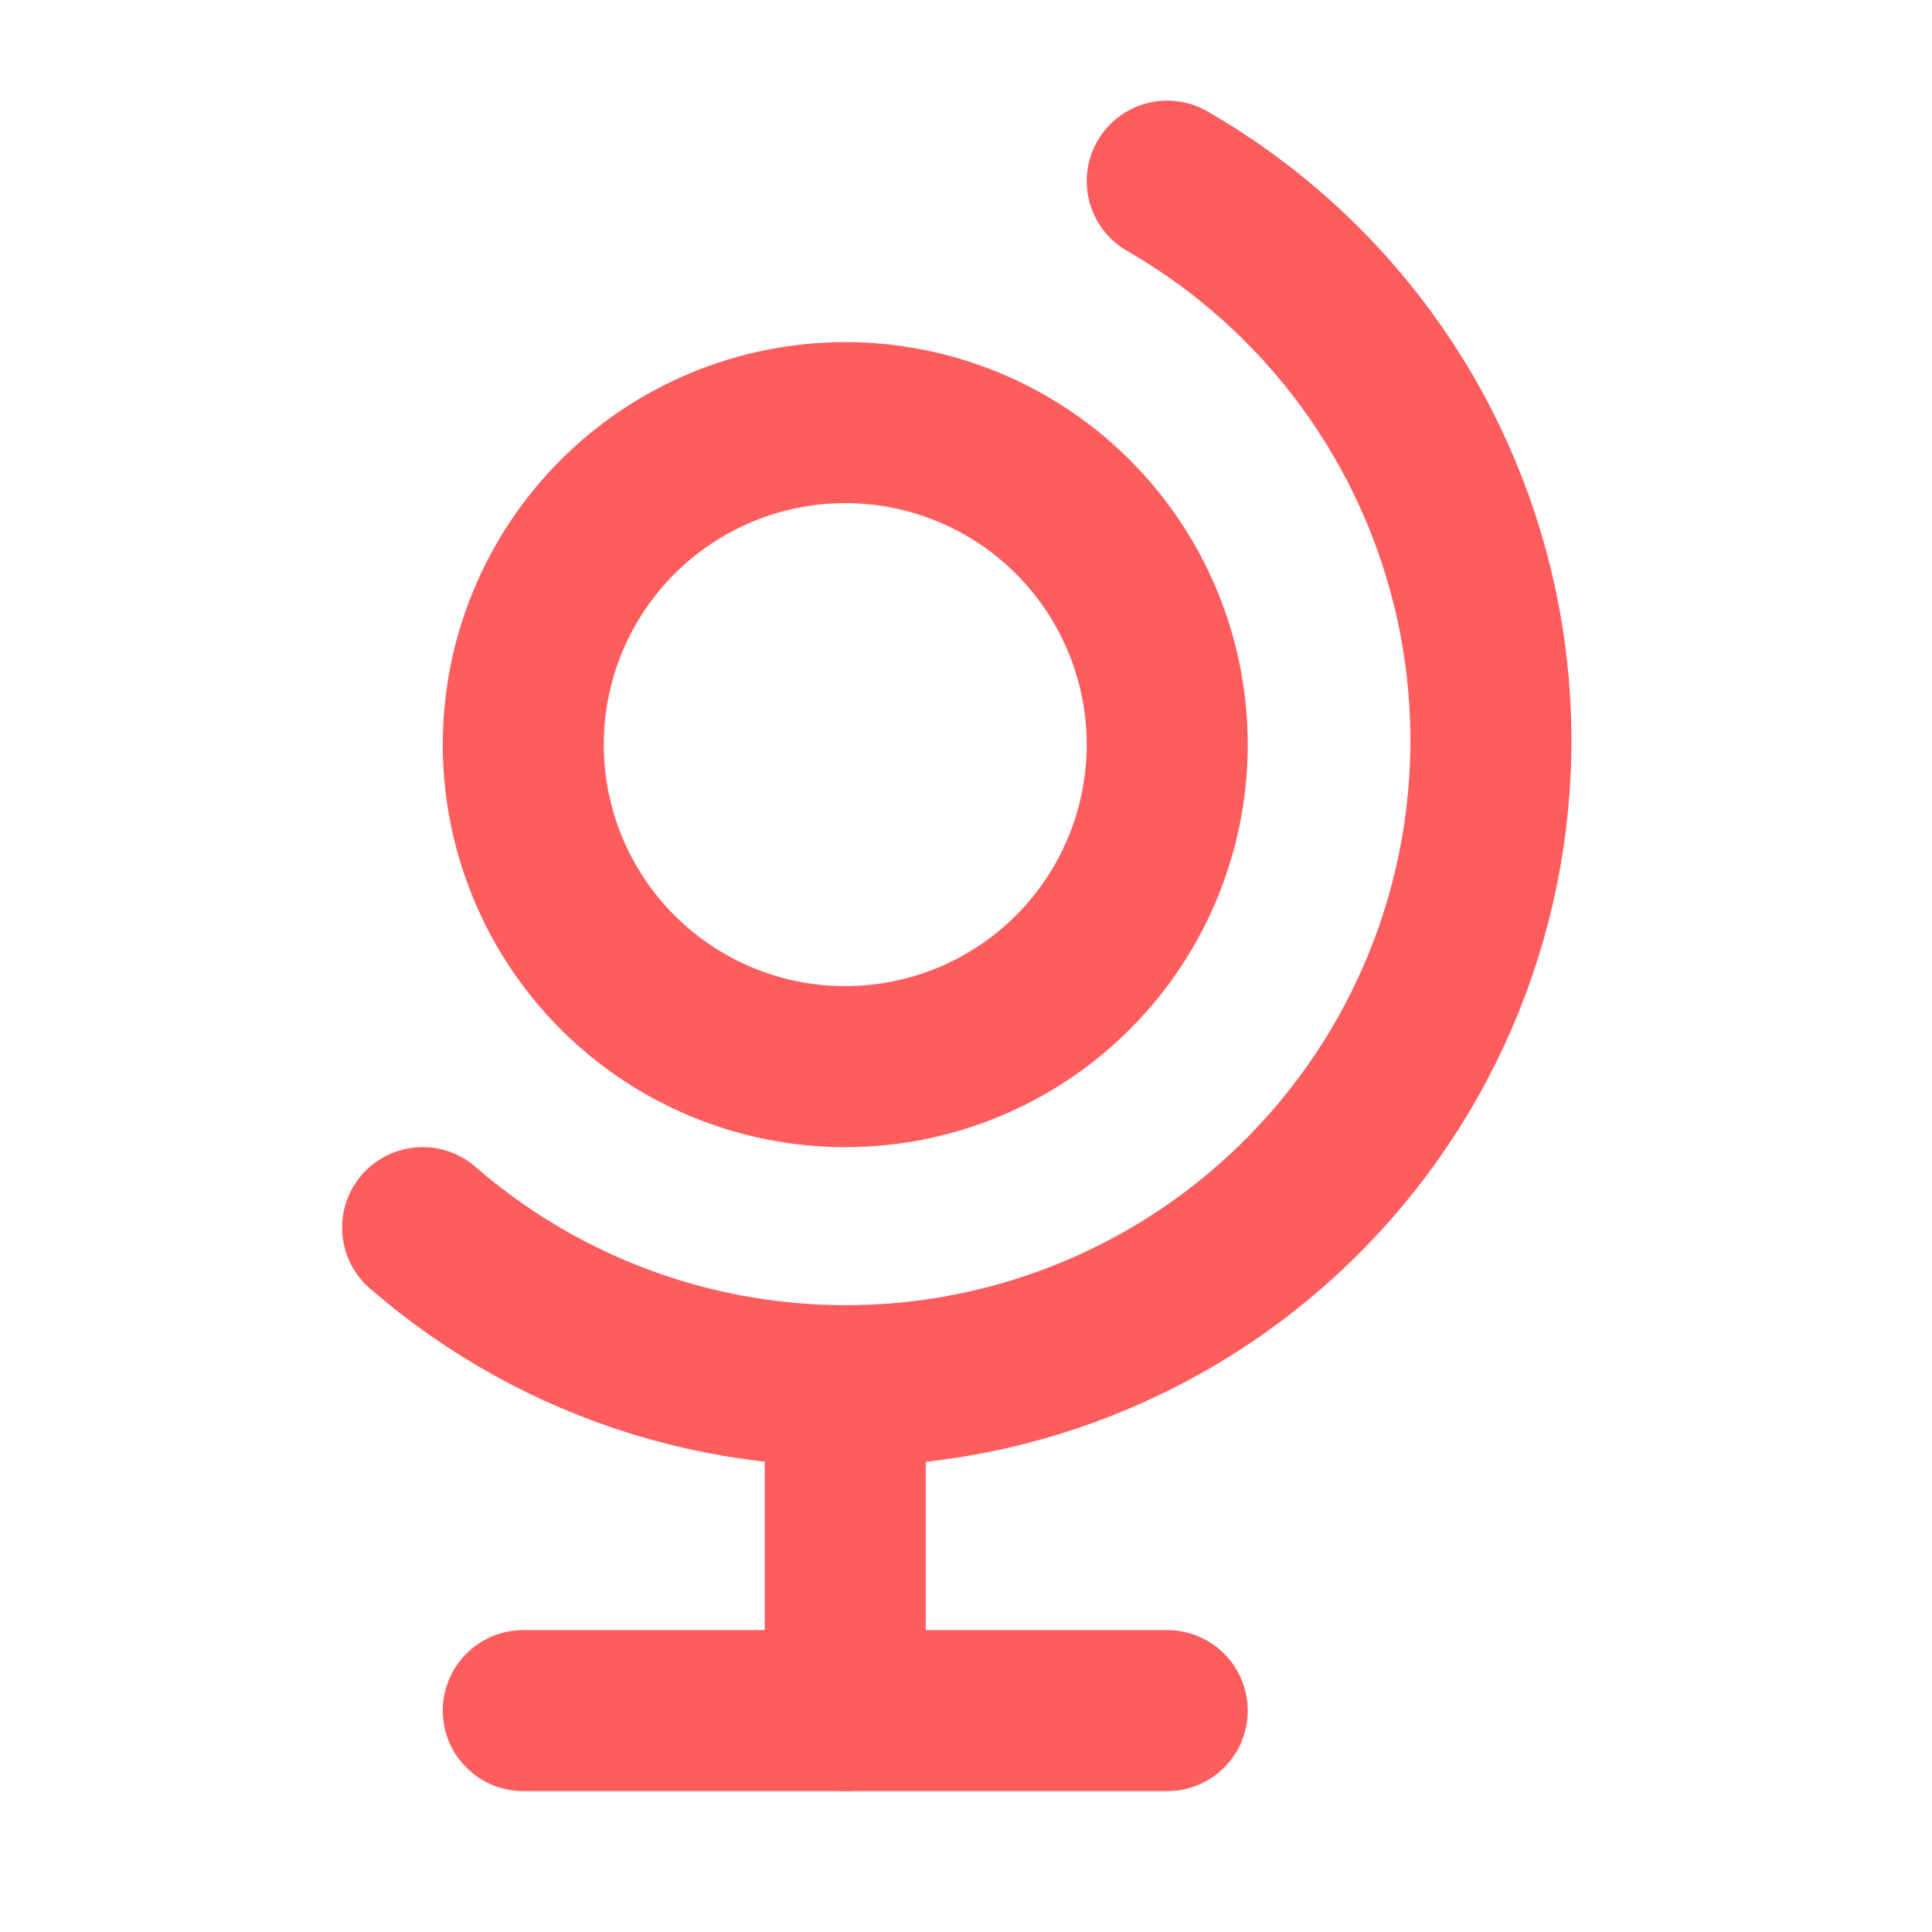
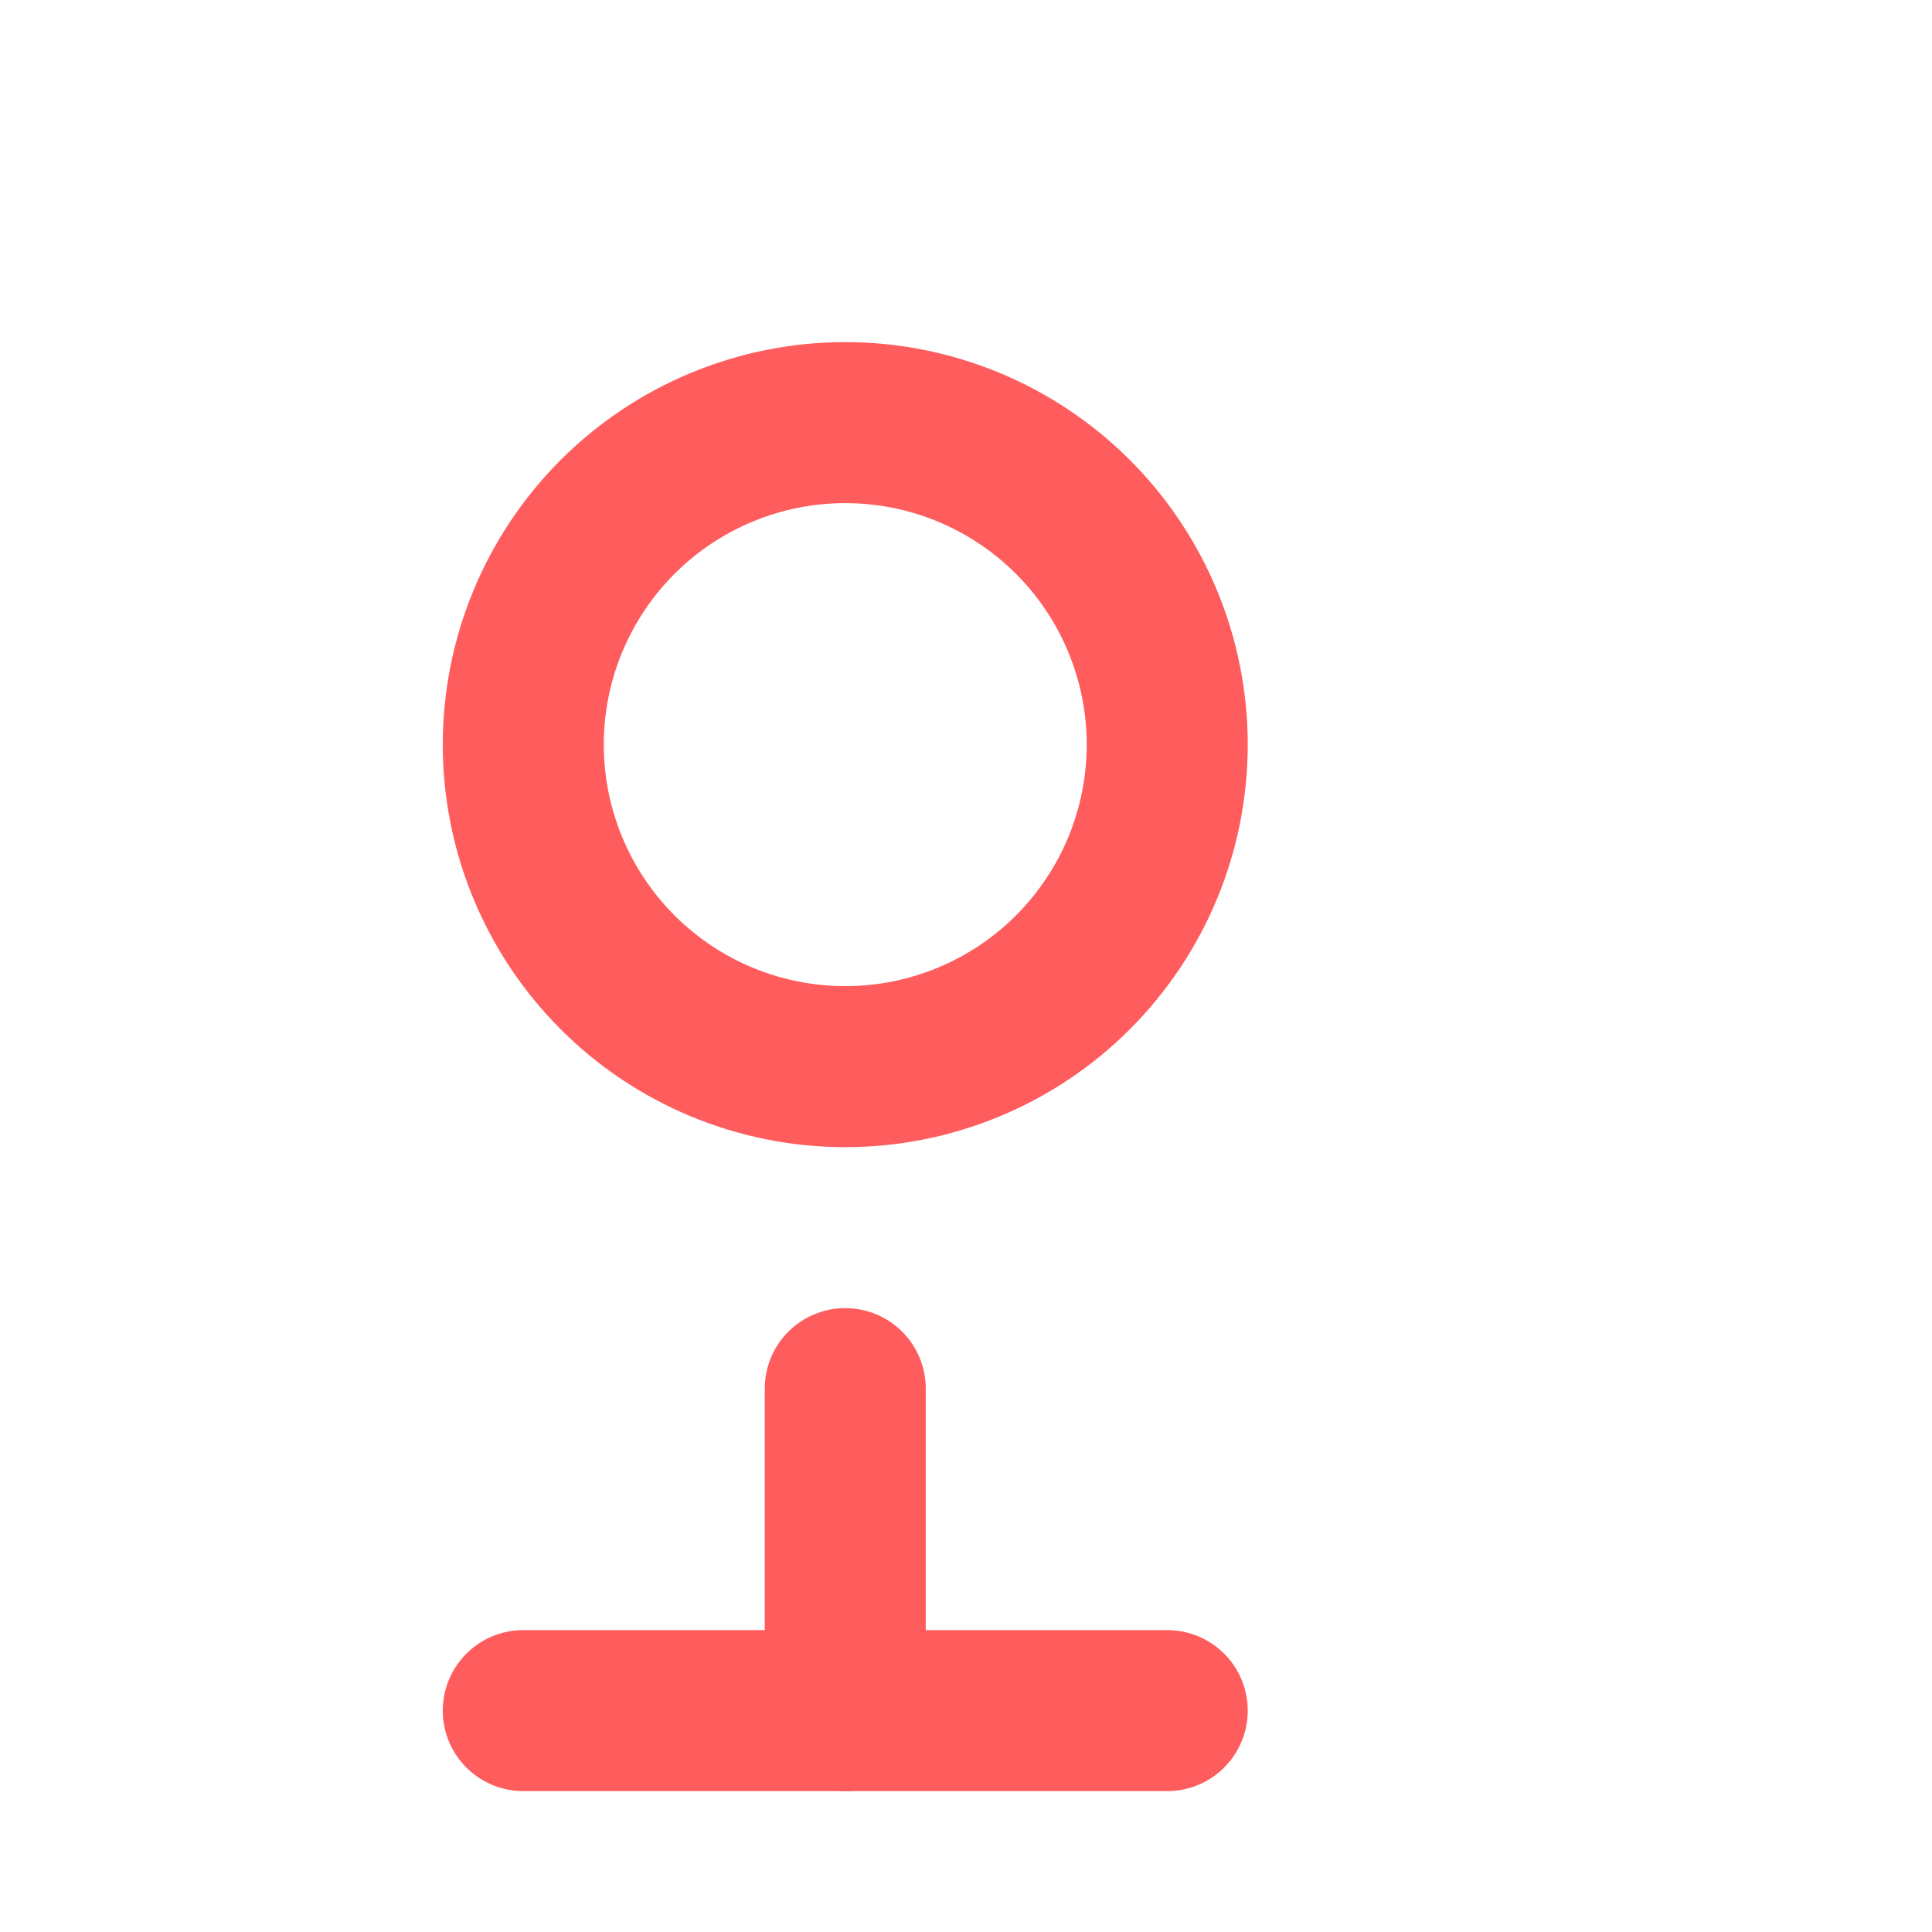
<svg xmlns="http://www.w3.org/2000/svg" width="32" height="32" viewBox="0 0 32 32" fill="none">
  <path d="M8.667 12.333C8.667 13.748 9.229 15.104 10.229 16.105C11.229 17.105 12.585 17.667 14 17.667C15.415 17.667 16.771 17.105 17.771 16.105C18.771 15.104 19.333 13.748 19.333 12.333C19.333 10.919 18.771 9.562 17.771 8.562C16.771 7.562 15.415 7 14 7C12.585 7 11.229 7.562 10.229 8.562C9.229 9.562 8.667 10.919 8.667 12.333Z" stroke="#FF5C5E" stroke-width="2.667" stroke-linecap="round" stroke-linejoin="round" />
-   <path d="M7 20.333C8.125 21.311 9.443 22.042 10.867 22.48C12.292 22.918 13.792 23.053 15.272 22.877C16.752 22.701 18.179 22.216 19.461 21.456C20.743 20.695 21.851 19.675 22.715 18.461C23.579 17.247 24.18 15.865 24.478 14.405C24.777 12.944 24.766 11.438 24.448 9.982C24.129 8.526 23.51 7.152 22.629 5.95C21.748 4.748 20.625 3.743 19.333 3" stroke="#FF5C5E" stroke-width="2.667" stroke-linecap="round" stroke-linejoin="round" />
  <path d="M14 23V28.333" stroke="#FF5C5E" stroke-width="2.667" stroke-linecap="round" stroke-linejoin="round" />
  <path d="M8.667 28.333H19.333" stroke="#FF5C5E" stroke-width="2.667" stroke-linecap="round" stroke-linejoin="round" />
</svg>